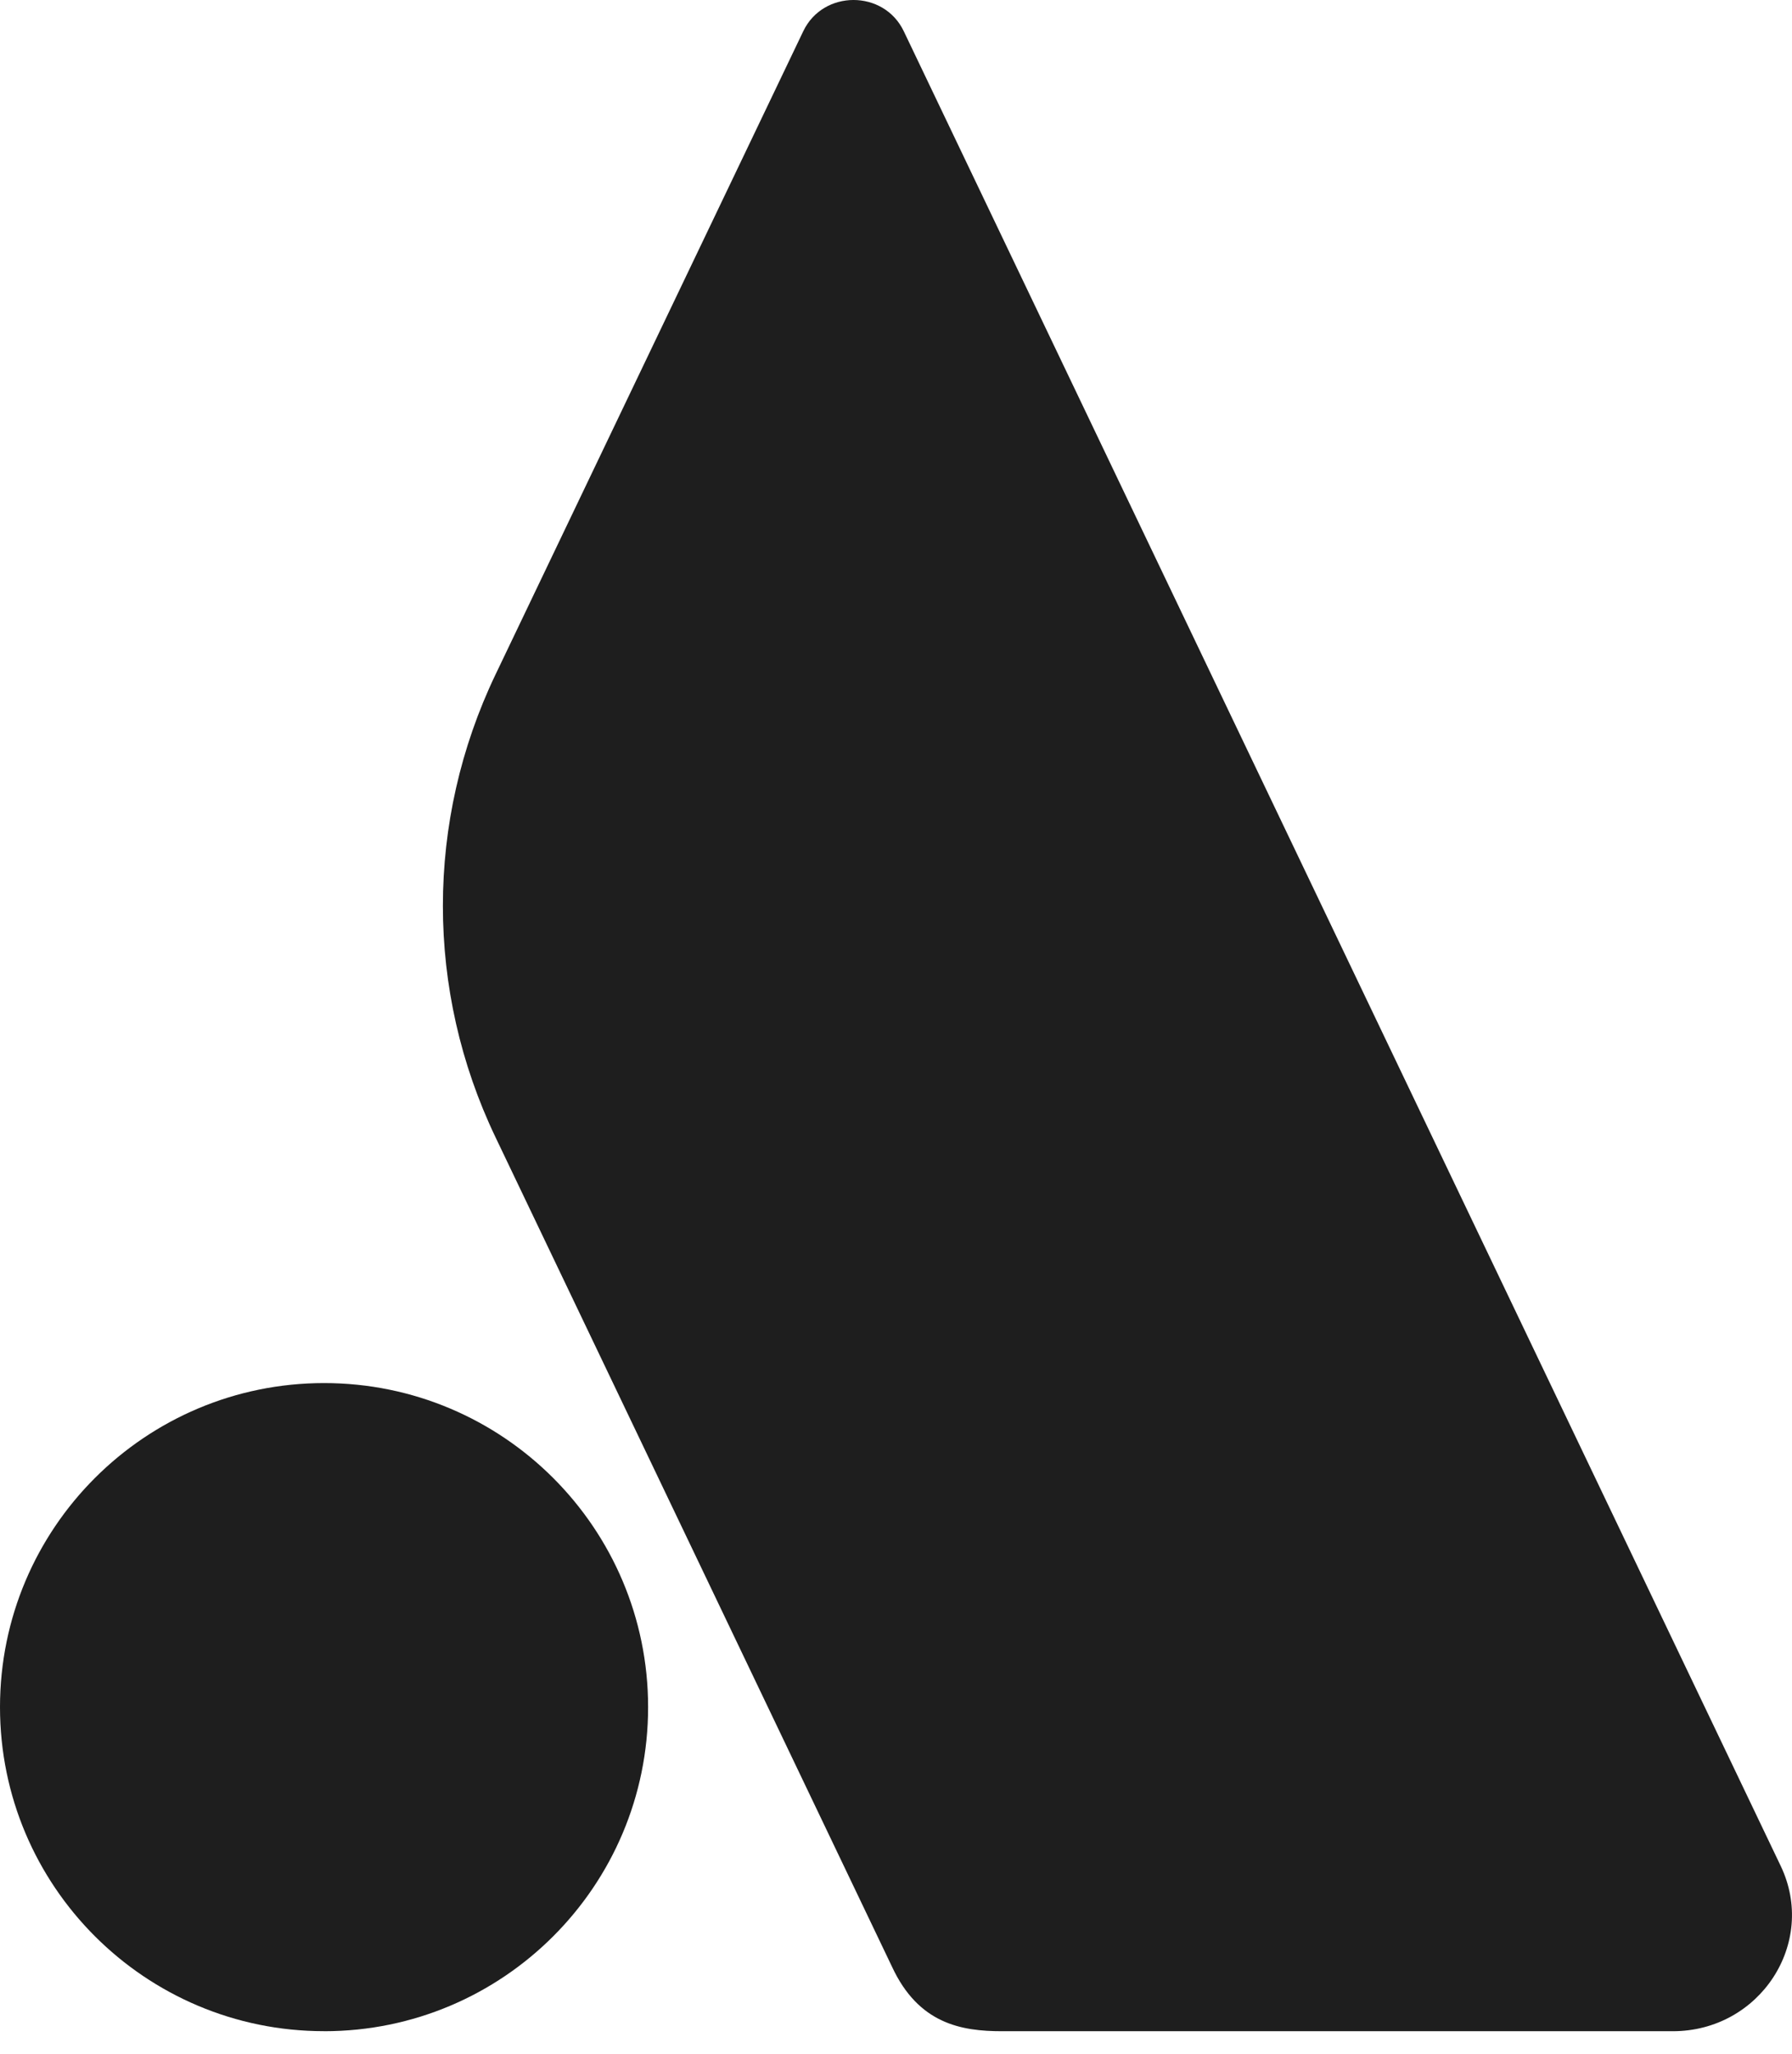
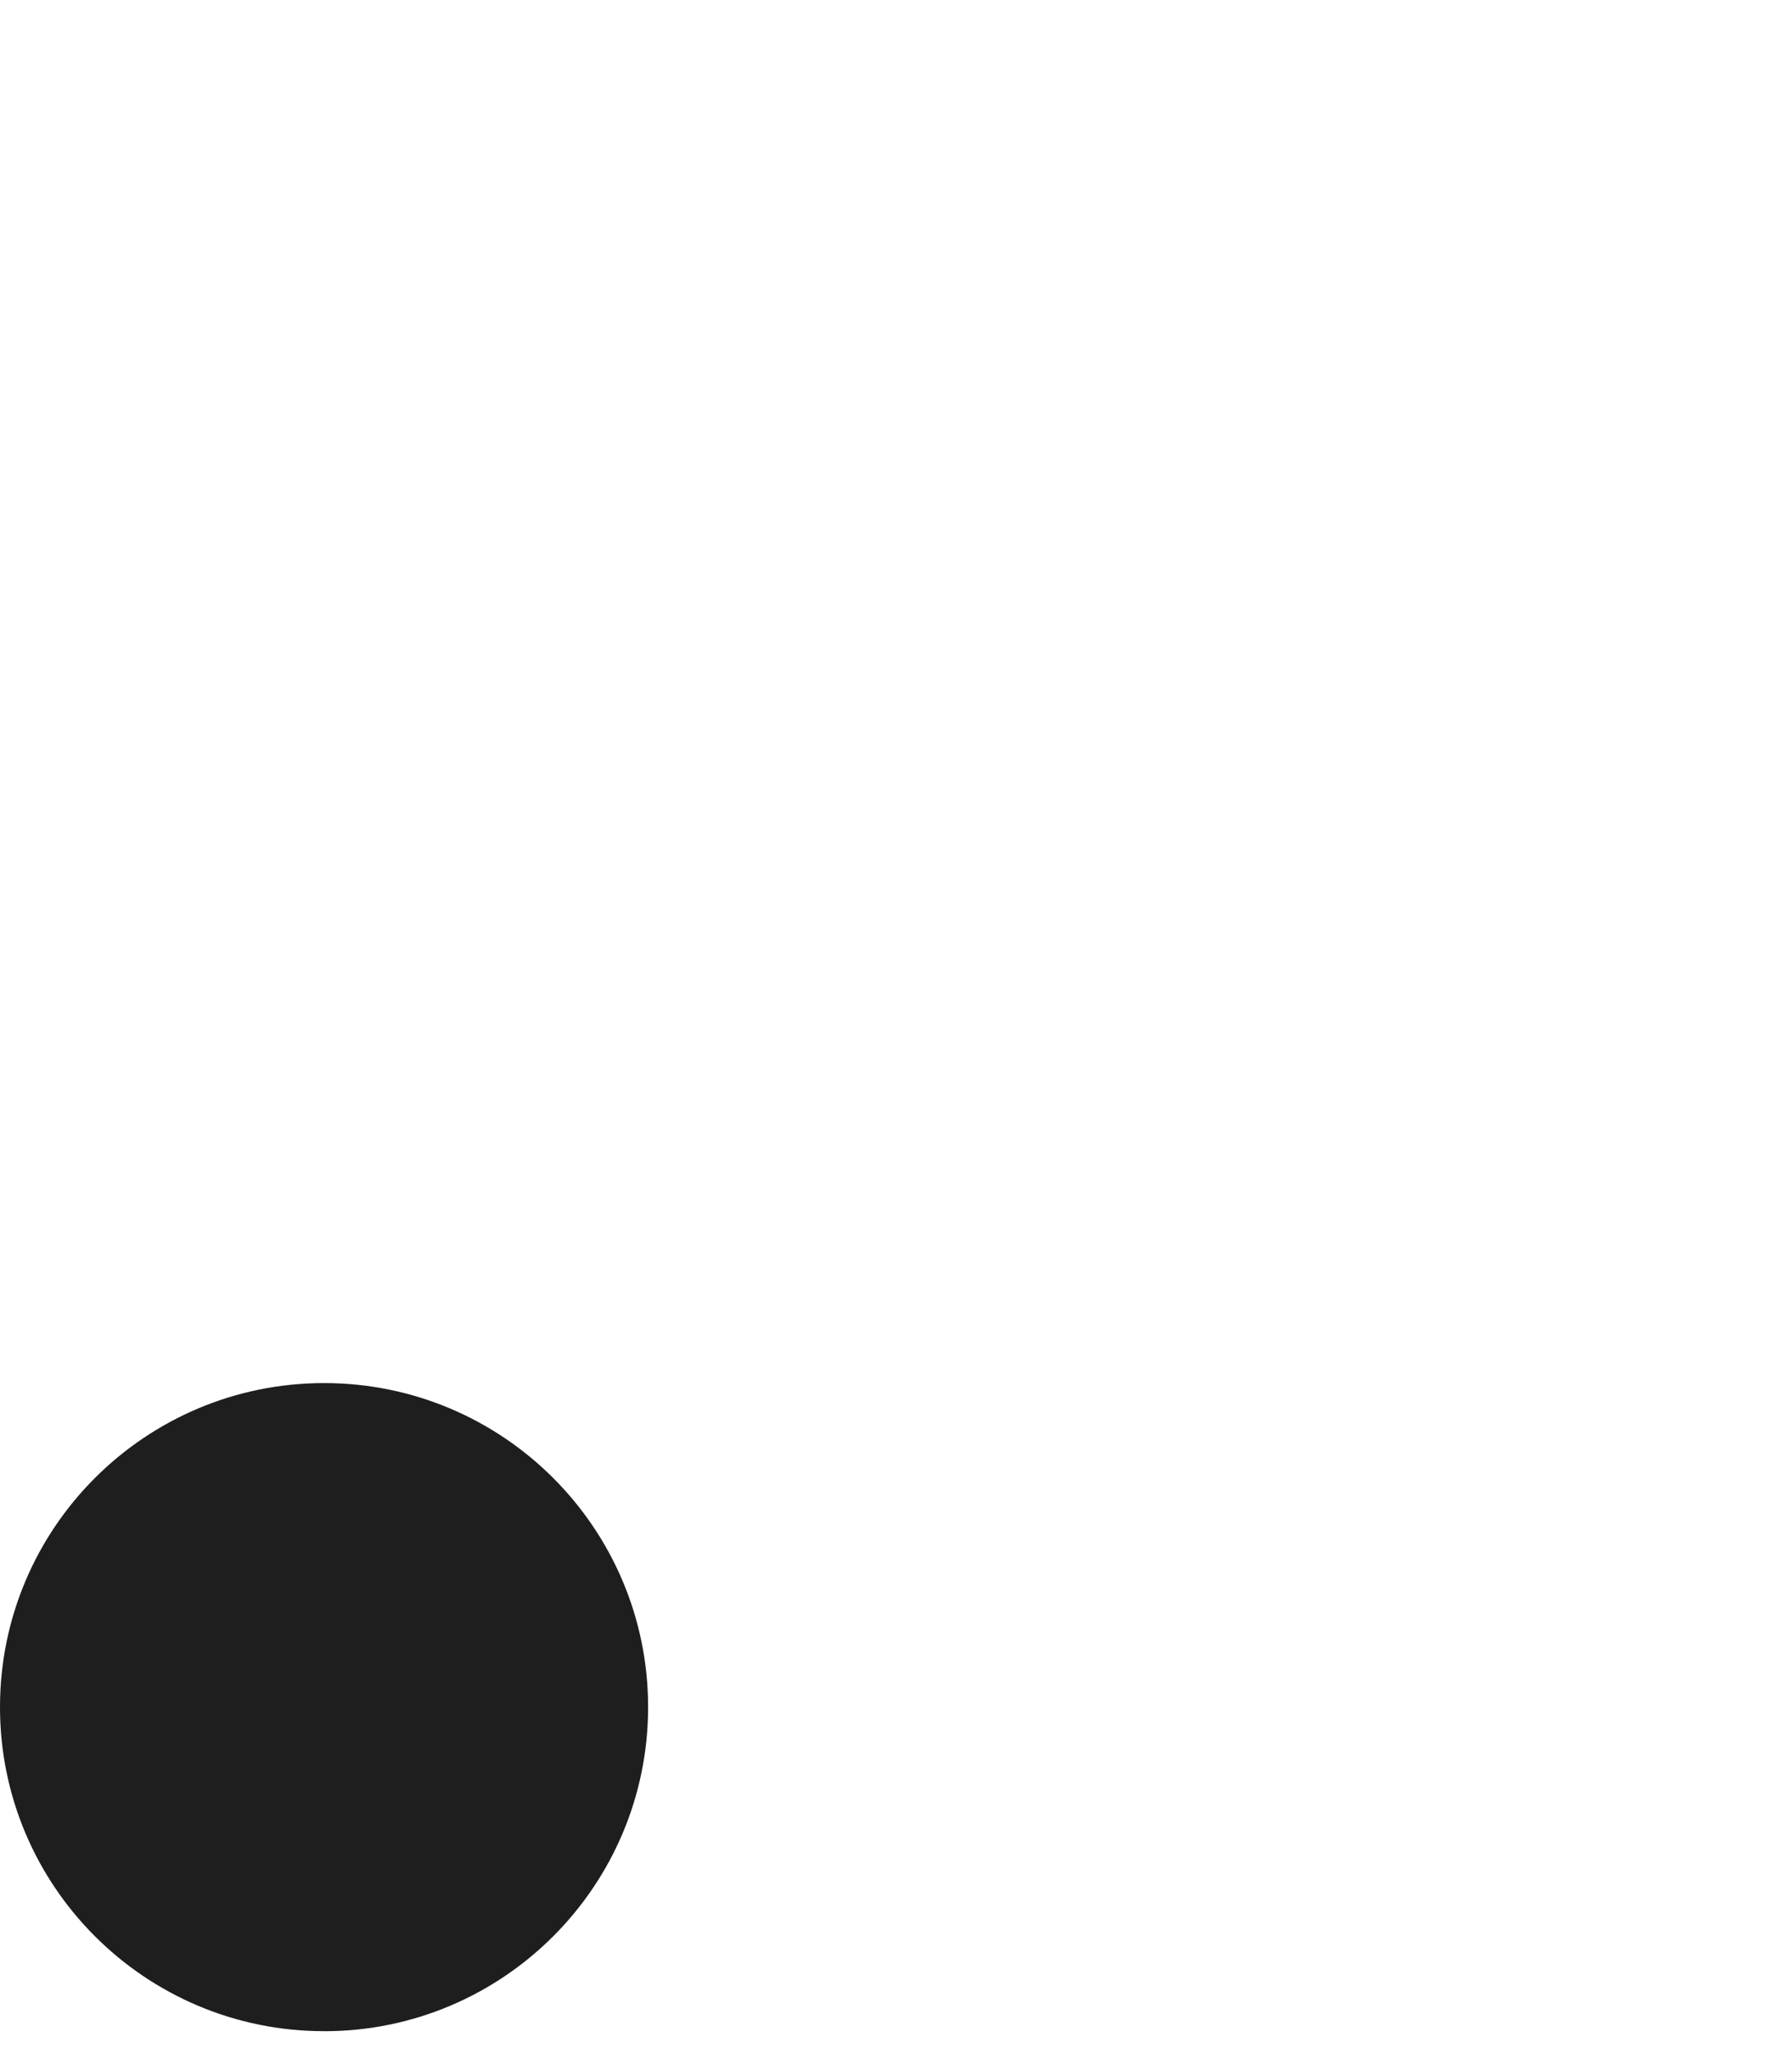
<svg xmlns="http://www.w3.org/2000/svg" fill="none" viewBox="0 0 48 55" height="55" width="48">
  <path fill="#1E1E1E" d="M8.681 54.398C13.474 54.398 17.36 50.512 17.36 45.719C17.36 40.926 13.474 37.04 8.681 37.04C3.888 37.04 0 40.924 0 45.718C0 50.511 3.886 54.397 8.681 54.397" />
-   <path fill="#1E1E1E" d="M24.208 0.836L47.697 49.971C48.683 52.034 47.139 54.398 44.806 54.398H26.84C25.749 54.398 24.604 54.199 23.894 52.673L13.27 30.451C11.394 26.525 11.394 21.993 13.271 18.068L21.516 0.836C22.049 -0.279 23.675 -0.279 24.208 0.836Z" />
</svg>